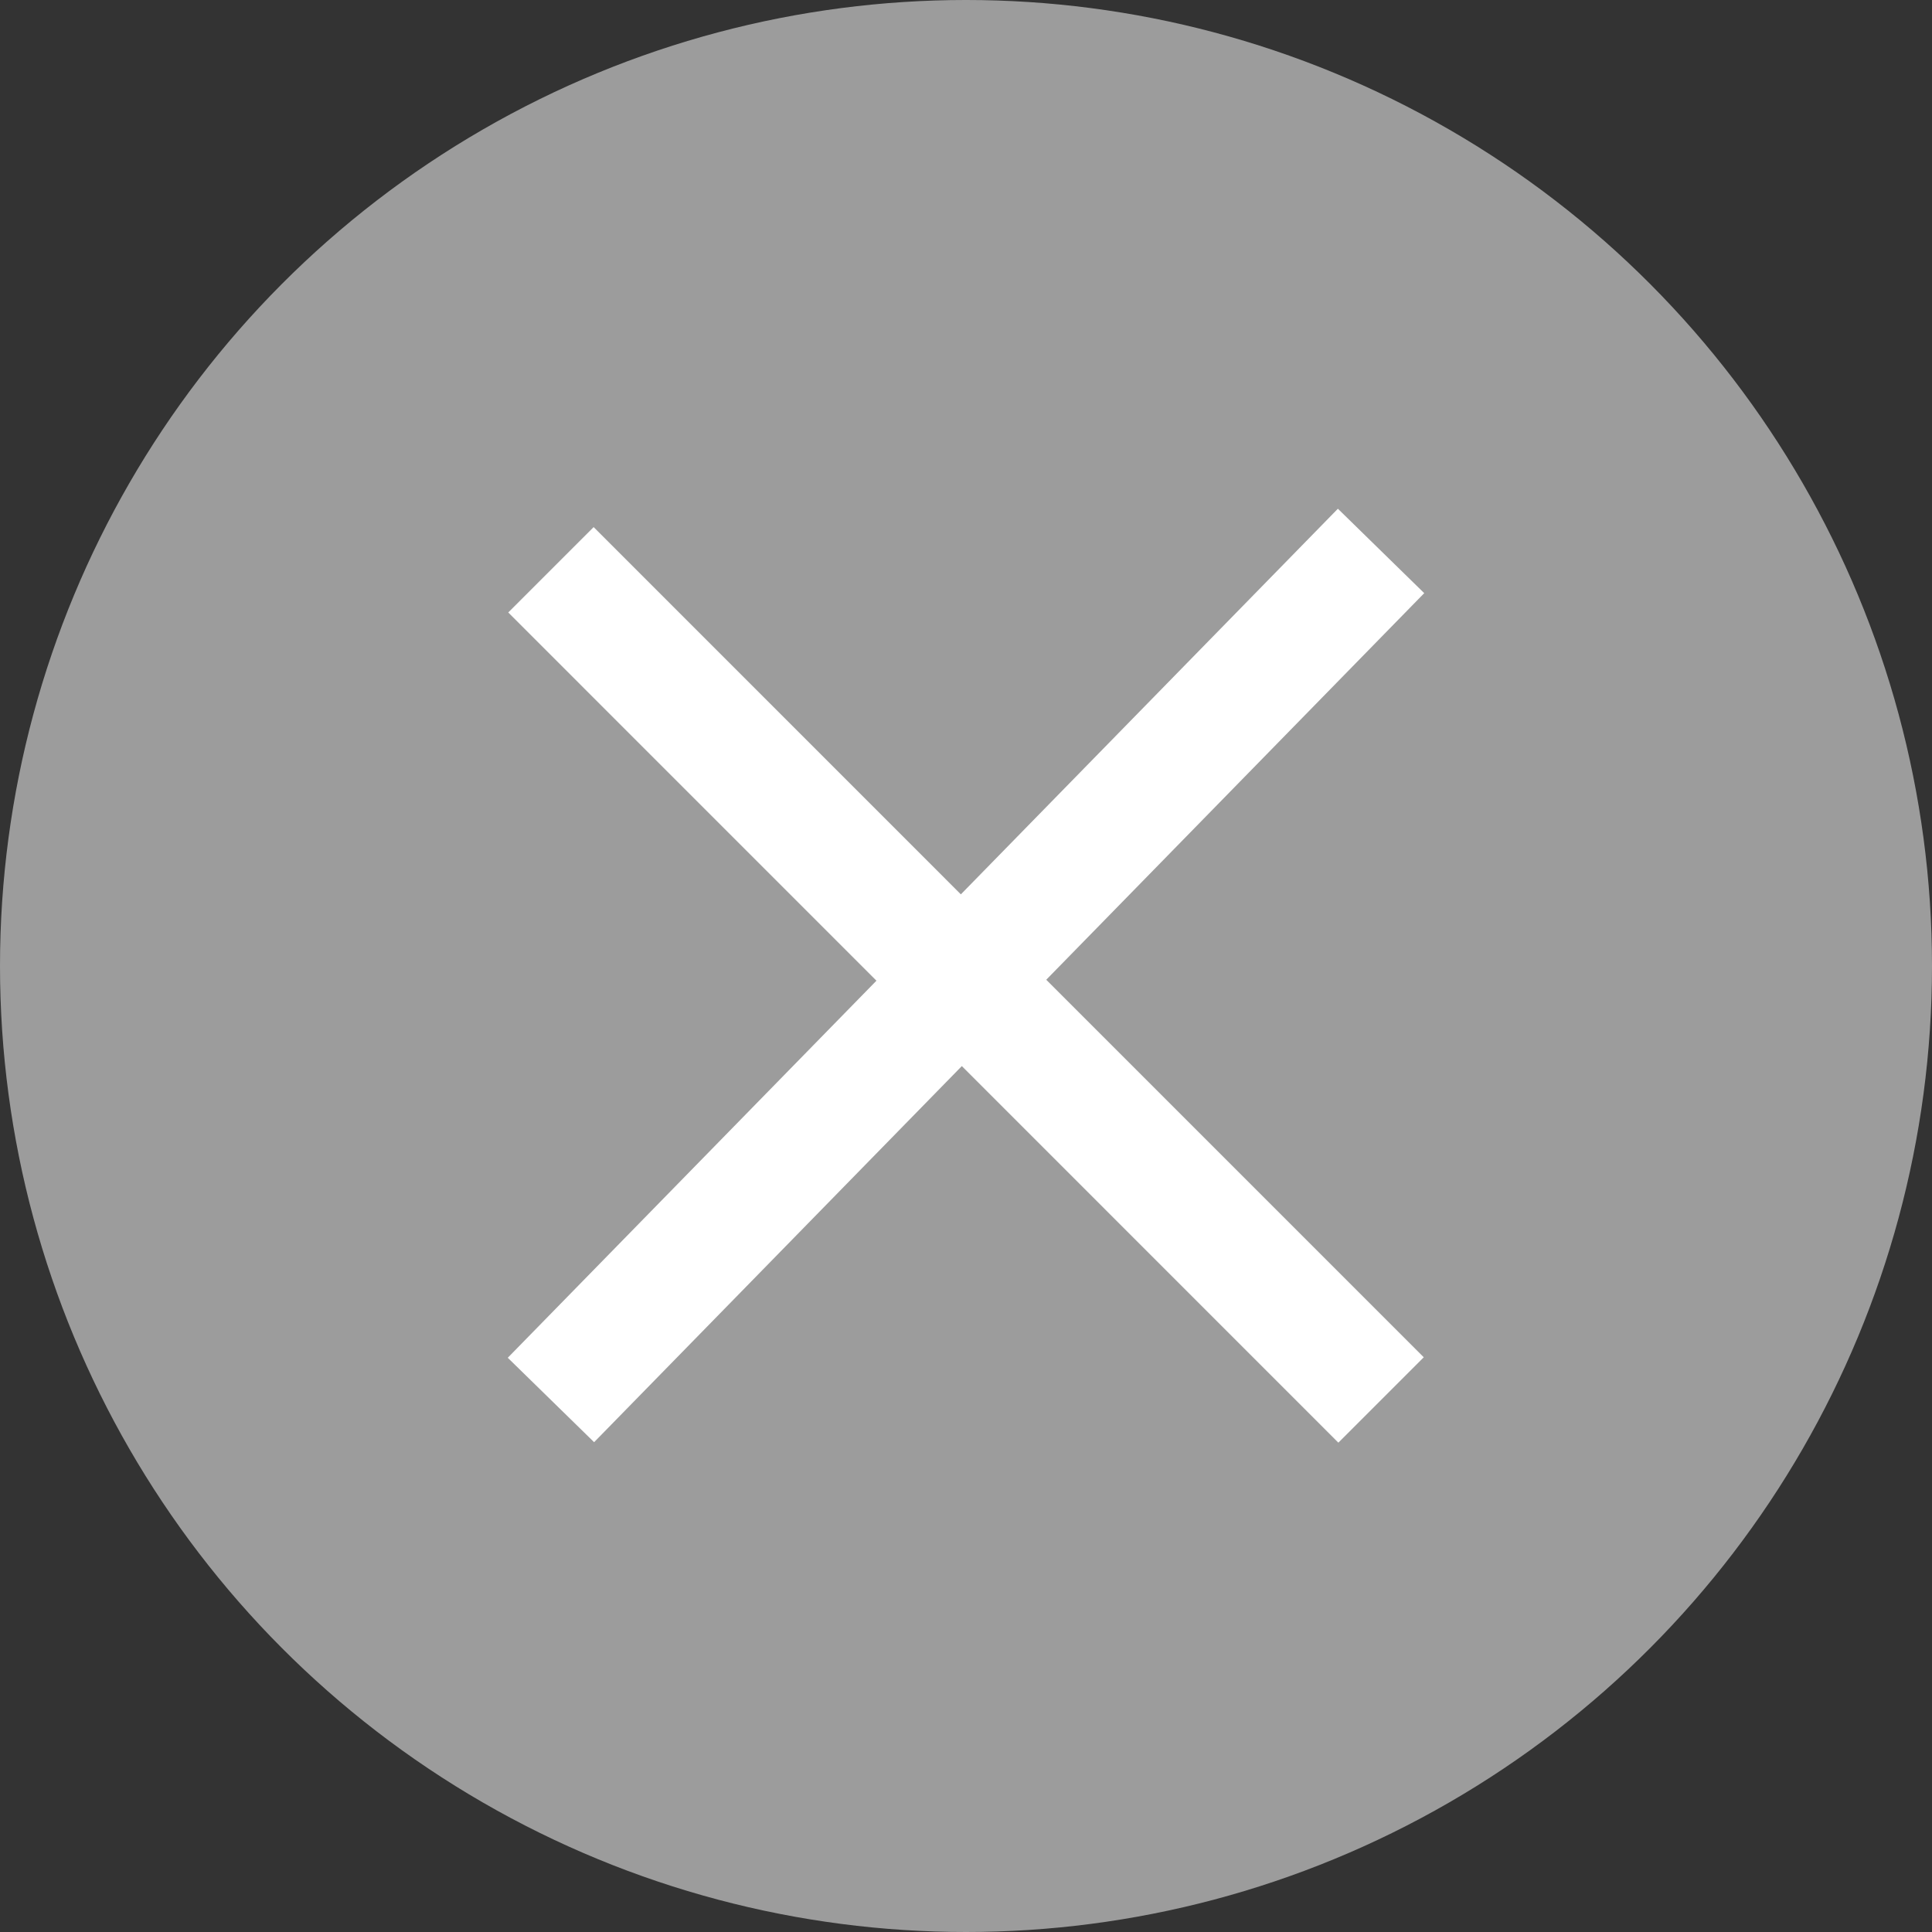
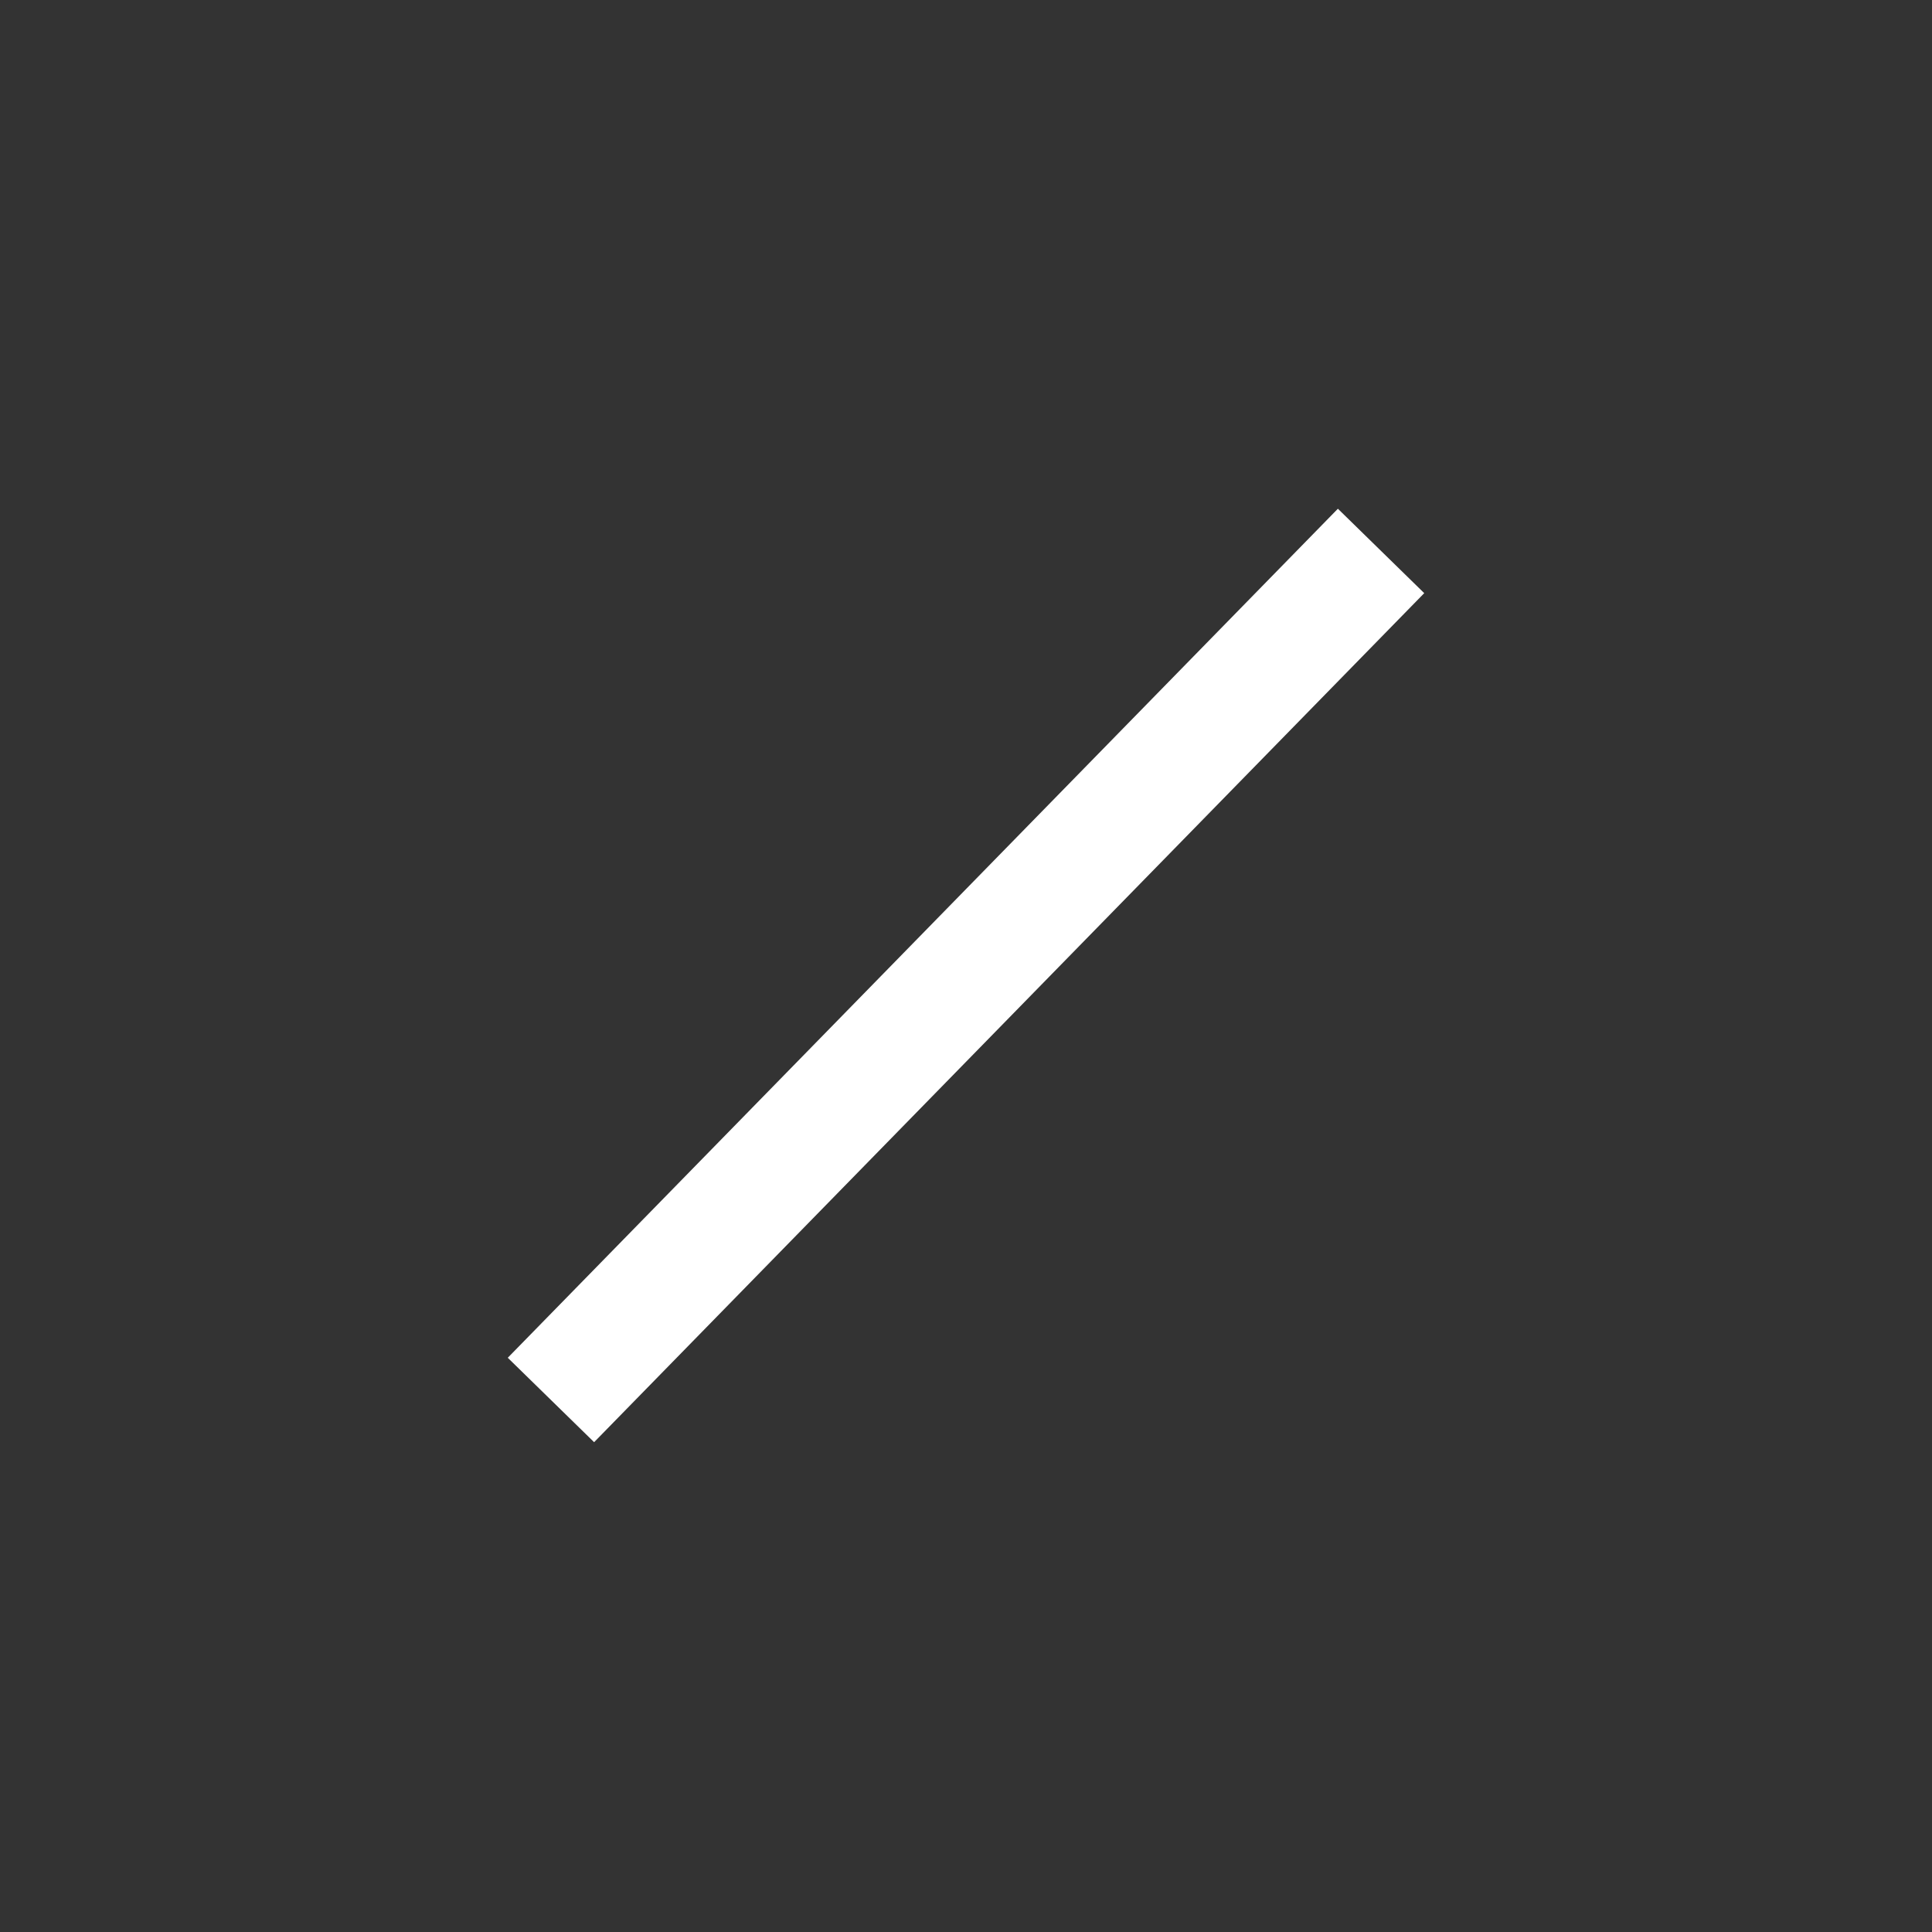
<svg xmlns="http://www.w3.org/2000/svg" width="24" height="24" viewBox="0 0 24 24" fill="none">
  <rect x="0" y="0" width="24" height="24" fill="#333333" stroke="none" />
  <g clip-path="url(#clip0)">
-     <circle cx="12" cy="12" r="12" fill="#9C9C9C" />
-     <path d="M17.156 17.391L6.844 7.078" stroke="white" stroke-width="1.5" />
    <path d="M6.844 17.391L17.156 6.844" stroke="white" stroke-width="1.5" />
  </g>
  <defs>
    <clipPath id="clip0">
      <rect width="24" height="24" fill="white" />
    </clipPath>
  </defs>
</svg>